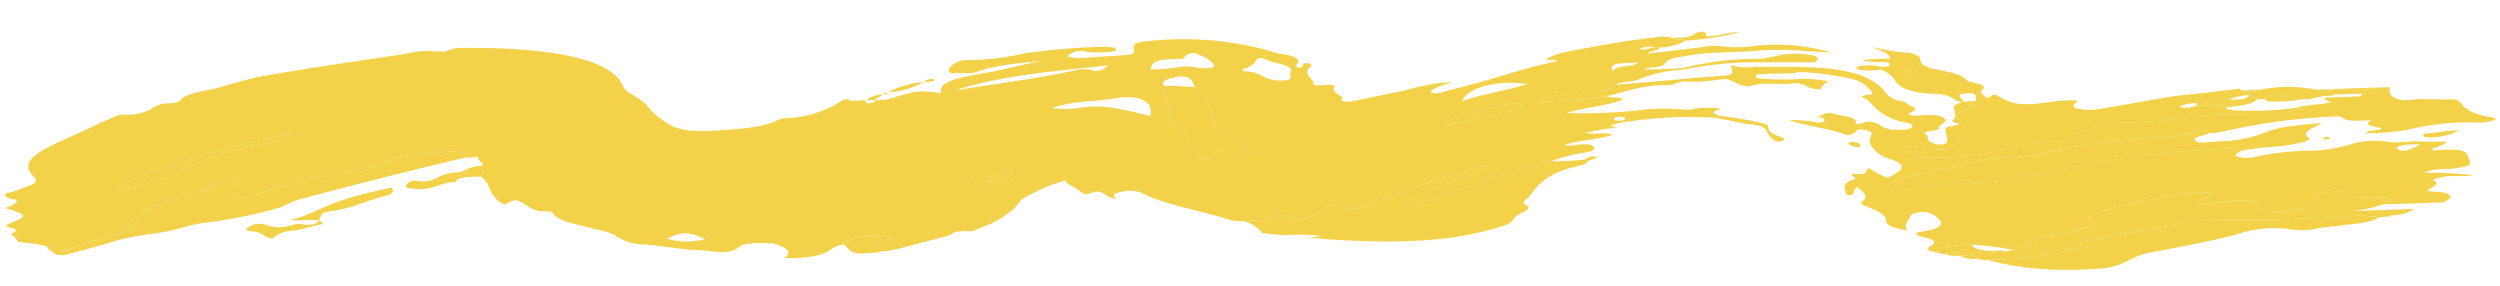
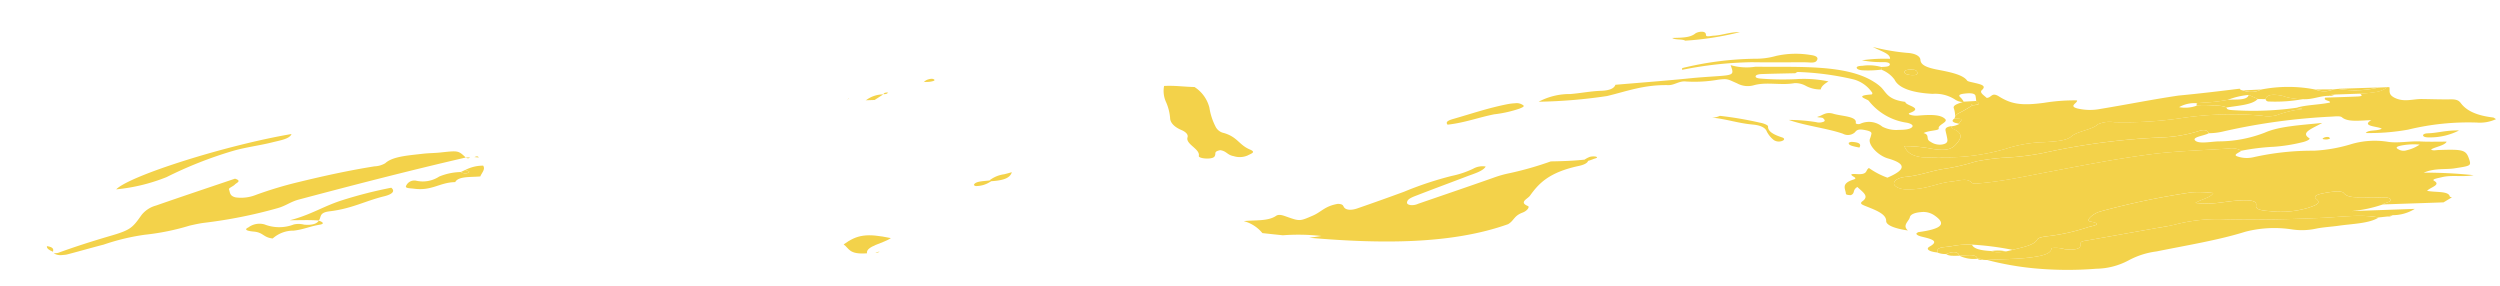
<svg xmlns="http://www.w3.org/2000/svg" width="317.122" height="36.222" viewBox="0 0 317.122 36.222">
  <defs>
    <style>.a{fill:#f3d24a;}</style>
  </defs>
  <g transform="translate(-2226.359 -2441.941) rotate(-2)">
-     <path class="a" d="M2334.394,2537.865a8.338,8.338,0,0,1,4.051-.835c1.323-.063,2.564-.273,3.9-.275,1.166,0,1.688-.28,1.855-.7.715-.423,2.32-.281,2.9-.567a16.191,16.191,0,0,1,5.611-1.029,1.078,1.078,0,0,1,.025-.224c-1.584.039-3.168.086-4.873-.018.762-.362,2.358-.078,2.646-.593.423-.758,1.952-.8,3.4-.992,2.609-.34,5.288-.126,7.91-.253a37.462,37.462,0,0,1,6.445.216c.992.123,2.027.189,3.4.313a24.408,24.408,0,0,0-9.7-1.159,16.1,16.1,0,0,1-4.452-.157,5.8,5.8,0,0,0-1.9.04c-2.314.229-4.664.4-7.175.609.347-.411,1.642-.32,1.466-.739a6.471,6.471,0,0,0,3.333-.724c-.354-.254-1.318-.117-1.623-.4a4.23,4.23,0,0,0-1.846-.19c-4.1.305-7.961.9-11.811,1.512a9.121,9.121,0,0,0-2.427.769c.309.291,1.19,0,1.344.369-3.387.515-6.249,1.4-9.3,2.158-1.768.441-3.62.826-5.44,1.233a1.806,1.806,0,0,1-1.257,0c-.335-.194.09-.346.37-.5a10.034,10.034,0,0,1,2.371-.72c-.609-.015-1.169.015-1.731.035a34.888,34.888,0,0,0-4.768.876c-1.937.3-3.846.634-5.754.965a4.314,4.314,0,0,1-1.633.088c-.7-.148-.033-.464-.206-.579-.658-.435-1.35-.824-.964-1.382.113-.162-.442-.2-.824-.226a7.67,7.67,0,0,1-1.819-.04c.243-.763-1.577-1.515-.244-2.371.2-.129-.022-.378-.567-.454-.845.064-.069.515-.954.589-.14-.089-.467-.211-.406-.269.914-.876-.151-1.324-2.064-1.629a6.152,6.152,0,0,1-1.09-.365,41.027,41.027,0,0,0-15.757-1.776c-1.226.074-1.6.3-1.558.759.086.863.059.863-2.066.923-1.235.036-2.47.076-3.706.109a6.717,6.717,0,0,1-2.658-.241,2.3,2.3,0,0,1,2.369-.5,14.817,14.817,0,0,0,3.065.115c.409,0,.746-.119.767-.282s-.346-.264-.711-.305a10.549,10.549,0,0,0-1.4-.095,90.528,90.528,0,0,0-9.483.492,33.144,33.144,0,0,1-7.433.609c-1.228-.1-2.788,1.069-2.123,1.48a1,1,0,0,0,.411.139c.968-.16,1.984.25,2.974-.083,2.443-.822,5.565-.88,8.49-1.158-2.768.451-5.32,1.065-8.207,1.45-2.334.312-5.39.765-4.85,2.255-2.821-.462-2.8-.45-5.653.226a6.812,6.812,0,0,1-2.84.356c.089.211-.2.344-.66.362-.755.03-.393-.229-.512-.367-.739-.095-1.712.173-2.259-.224a2.481,2.481,0,0,0-.536.025,13.7,13.7,0,0,1-7.52,2.1,2.83,2.83,0,0,0-.958.235c-2.073.9-4.917.907-7.615,1.021-2.463.1-4.922-.1-6.157-1.033a10.31,10.31,0,0,1-2.332-1.986,5.182,5.182,0,0,0-1.229-1.273,9.42,9.42,0,0,1-.967-.695,2.218,2.218,0,0,1-1.1-1.033c-1.453-4.126-11.516-5.385-20.865-5.6-.47.094-.972.227-1.719.427-.922-.1-1.853-.156-2.79-.19-1.372.184-2.719.363-3.99.51-5.764.668-11.48,1.28-17.011,2.077-1.535.33-3.053.669-4.487,1.058-1.828.5-4.578.52-5.373,1.6-.146.2-.893.276-1.5.26a3.607,3.607,0,0,0-1.683.368,6.088,6.088,0,0,1-4.138.84,3.1,3.1,0,0,0-1.144.305c-.7.293-1.531.571-2.127.848-2.28,1.061-5.008,1.95-7.1,3.084-1.688.917-2.319,1.854-1.424,2.947.846,1.033.829,1.036-1.249,1.727a8.6,8.6,0,0,1-1.354.413c-1.248.21-.918.515-.343.806.333.167,1.227.112.842.541a3.842,3.842,0,0,1-1.44.678c.271.083.512.143.71.22,2.1.823,2.093.9-.022,1.69-.443.166-.88.415-.255.564,1.222.293,1.01.544.169.819.155.134.325.26.47.4a3.219,3.219,0,0,1,.484.673,27.784,27.784,0,0,1,3.588.646c.836.15.83.436.745.736-.044.071-.017.137.082.2a3,3,0,0,0,.558-.035c2.187-.714,4.482-1.355,6.873-1.964,2.47-.629,2.7-.931,3.887-2.483a3.511,3.511,0,0,1,1.839-1.111c3.357-1.041,6.777-2.049,10.156-3.064.916.326.152.533-.05.748s-.827.411-.761.585c.135.361.014.84.828,1.048a5.125,5.125,0,0,0,2.622-.251,49.723,49.723,0,0,1,5.434-1.425c3.14-.646,6.307-1.236,9.673-1.652a2.863,2.863,0,0,0,1.373-.348c.944-.826,2.942-.879,4.783-1.031.738-.061,1.521-.03,2.264-.084,2.267-.167,2.263-.175,3.181.75l.028.005a3.23,3.23,0,0,1,.506.01l.569-.031c.322-.145.483-.095.545.073-.161.376.511.685.521,1.048.3.473-.213.907-.41,1.355,1.243.8.938,1.764,1.711,2.617a2.4,2.4,0,0,0,1.342,1.058c1.155-.615,1.349-.631,2.168-.156.87.506,1.2,1.234,3.308,1.2a.771.771,0,0,1,.494.249c.623,1.077,2.989,1.509,4.891,2.1,1.181.365,2.53.588,3.213,1.223a6.523,6.523,0,0,0,3.266,1.048c2.49.255,4.7.843,7.206.993,1.621.1,3.629.876,5.035-.339.513-.443,3.948-.387,4.788-.027,1.124.483,1.931,1.051.7,1.743,2.826.116,5.035-.063,6.295-1.083a4.442,4.442,0,0,1,1.345-.4c1.781-1.2,3.005-1.325,6.013-.593-.939.633-3.243.9-3.094,1.823l1.08-.062.524-.1a11.435,11.435,0,0,0,2.634-.32q3.258-.731,6.505-1.471c.526-.6,1.63-.417,2.642-.373.892-.3,1.758-.613,2.613-.931a1.689,1.689,0,0,1,.252-.128,10.553,10.553,0,0,0,1.915-1.125c1.052-.6,1.22-1.407,2.2-1.919a24.108,24.108,0,0,1,5.133-1.934c.109.543,1.026.833,1.536,1.22.479.363.616.921,2.116.356a1.543,1.543,0,0,1,1.119.248,3.139,3.139,0,0,0,1.615.781c-.885-.707.271-.884,1.353-.994a3.611,3.611,0,0,1,2.118.444c2.853,1.56,7.27,2.379,10.715,3.656a5.907,5.907,0,0,0,1.838.241c1.413-.108,3.061.147,4.114-.52.383-.243.906-.023,1.351.152,1.658.654,1.647.629,3.311-.021,1.135-.444,1.553-1.156,3.234-1.384.64.043.638.246.742.428.246.43.951.464,1.691.238q3.049-.93,6.006-1.908a43.788,43.788,0,0,1,6.138-1.8,11.646,11.646,0,0,0,2.728-.812,2.422,2.422,0,0,1,1.6-.221c-.371.579-1.523.854-2.483,1.183-2.086.713-4.2,1.412-6.274,2.133-.562.2-1.187.394-1.328.72-.082.189-.133.395.339.509a1.832,1.832,0,0,0,1.012-.122c3.214-.983,6.442-1.96,9.63-2.957a13.967,13.967,0,0,1,2.16-.522,42.131,42.131,0,0,0,5.213-1.3,21,21,0,0,1,4.461-.986c.752-.1,1.342-.271,1.054-.678s-1.041-.361-1.811-.361a4.7,4.7,0,0,1-1.9.009c1.83-.594,4.351-.528,6.192-1.07-.852-.414-2.2-.119-3.5-.363a24.517,24.517,0,0,1,3.244-.482c.213-.027.621.045.6-.115-.014-.115-1.084-.126-.235-.35a8.97,8.97,0,0,1,1.549-.277,53.38,53.38,0,0,1,10.955-.172,2.264,2.264,0,0,0,1.025-.185c-1.064-.483-1.064-.483.212-.872a9.794,9.794,0,0,0-3.521-.115,3.424,3.424,0,0,1-1.376.015,24.7,24.7,0,0,0-5.883-.057,73.777,73.777,0,0,1-8.811,0c2.4-.726,5.369-.706,7.217-1.519-.587-.349-1.678-.124-2.048-.463A65.556,65.556,0,0,1,2334.394,2537.865Zm15.35-6.381c-.847-.072-1.5.376-2.414.157C2348.157,2531.326,2348.218,2531.32,2349.744,2531.484Zm-2.5,1.873a4.182,4.182,0,0,1-1.839.39c-.806.08-1.327.247-1.56.6C2343.657,2533.378,2344.038,2533.274,2347.241,2533.357Zm-173.591,4.049c-1.64.352-3.458.507-5.075.926a51.474,51.474,0,0,0-8.472,3.013,23.125,23.125,0,0,1-6.436,1.328c1.847-1.719,14.259-5.142,22.475-6.239C2175.89,2537.046,2174.688,2537.184,2173.651,2537.406Zm49.618,13.942c1.919-.829,2.832-.794,4.84.234A8.825,8.825,0,0,1,2223.269,2551.348Zm41.362-5.831a1.015,1.015,0,0,1-.164.092,3.31,3.31,0,0,1-1.794.452c-.108-.007-.268-.12-.244-.172.2-.452,1.188-.4,1.979-.478h0a3.871,3.871,0,0,1,1.919-.721c.3-.067.625-.139.964-.225C2267.02,2545.281,2266,2545.472,2264.63,2545.517Zm-4.207-11.658c5.809-1.713,12.749-2.017,19.543-2.511a2.025,2.025,0,0,1-2.378.435,4.159,4.159,0,0,0-1.875.056C2270.821,2532.751,2265.516,2533.181,2260.423,2533.858Zm24.657,4.113a41.155,41.155,0,0,0-4.761-1.221,12.064,12.064,0,0,0-4.142-.147,9.894,9.894,0,0,1-3.5-.128,18.456,18.456,0,0,1,4.788-.661c1.052-.045,2.063-.129,3.042-.248,2.308-.279,3.742,0,4.444.937A1.752,1.752,0,0,1,2285.08,2537.971Zm.243-5.912c.263-1.091.753-1.256,3.738-1.215.553.008.471-.086.62-.225a1.439,1.439,0,0,1,1.85-.221c1.065.444,1.75.973,1.893,1.585-1.7.516-2.664-.359-4.2-.112A36.121,36.121,0,0,1,2285.323,2532.06Zm11.92,11.329a2.526,2.526,0,0,1-1.758.02c-.833-.181-.855-.662-1.677-.818-.732.116-.612.328-.65.505-.051.238-.116.481-.863.5-.636.015-1.289-.162-1.234-.378.219-.868-1.656-1.531-1.348-2.4.126-.355-.2-.7-.752-.958-1-.465-1.388-1.062-1.37-1.581a6.264,6.264,0,0,0-.45-2.037,3.379,3.379,0,0,1-.172-2.038h0c-.248-.354-.172-.648.676-.889,1.447-.411,2.448-.3,2.912.376a2.623,2.623,0,0,1,.263.78,4.383,4.383,0,0,1,1.8,2.694,7.782,7.782,0,0,0,.669,2.361,1.51,1.51,0,0,0,1.062.907c1.735.582,1.824,1.559,3.227,2.211C2298.386,2543.019,2297.7,2543.161,2297.243,2543.388Zm5.365-9.393a4.73,4.73,0,0,1-2.122-.165c-1.107-.367-1.545-1.042-3.277-1.135-.12-.006-.285-.284-.249-.292a2.5,2.5,0,0,0,1.965-1.276,2.666,2.666,0,0,1,.759.017c1.028.729,4.219.924,3.319,1.958C2303.022,2533.532,2303.267,2533.876,2302.608,2534Zm29.361,4.639a15.311,15.311,0,0,1-3.27.621c-2.021.328-3.748.936-5.954,1.107-.364-.418.312-.6.793-.715,2.227-.553,4.33-1.194,6.773-1.6a6.964,6.964,0,0,1,1.083-.1,1.394,1.394,0,0,1,1.055.319C2332.572,2538.429,2332.233,2538.521,2331.969,2538.635Zm-7.3-1.181c.738-1.718,4.741-2.6,8.31-1.875C2330.38,2536.33,2327.276,2536.625,2324.664,2537.454Zm19.9,2.7c.348,0,.789.033.737.165-.146.27-.417.347-.865.3-.419-.045-.671-.175-.582-.332A1.606,1.606,0,0,1,2344.566,2540.15Z" />
    <path class="a" d="M3384.977,2649.079c-2.259-.35-3.379-1.072-4-1.952-.194-.277-.428-.516-1.254-.53-1.234-.021-2.445-.112-3.661-.169-1.111-.053-2.194.331-3.33-.216-.985-.473-.671-.932-.731-1.415a1.615,1.615,0,0,0-.262-.035,3.041,3.041,0,0,1-1.489.568,14.846,14.846,0,0,1-2.03.131c.221.172.474.358-.342.363-1.388.008-2.777,0-4.065,0-.344.382.746.39.559.647-1.355.238-2.936.173-4.225.5.117.035.338.08.5.119s.261.073.134.085a13.388,13.388,0,0,0-3.231.67,4.362,4.362,0,0,1-1.9-.024,43.252,43.252,0,0,0-10.338-.023,49.163,49.163,0,0,1-8.368.2,3.673,3.673,0,0,0-2.076.2c-.72.656-2.662.782-3.435,1.431-.622.522-2.2.565-3.5.593a16.883,16.883,0,0,0-4.815.662,26.9,26.9,0,0,1-8.318.8c-.092,0-.187-.037-.271-.032-2.87.168-3.91-.5-4.294-1.549a18.952,18.952,0,0,1,3.464.459c1.6.327,2.424.228,3.048-.411.671-.686,1.152-1.384-.274-2.039-.167-.077-.154-.216-.224-.326-.688.089-.757.308-.717.548.063.38.16.76.192,1.141.02.23-.05.5-.65.587a2.055,2.055,0,0,1-1.509-.4c-.657-.347.025-.867-.828-1.12.615-.331,2-.233,1.938-.515-.109-.48,1.232-.751.869-1.163-.589-.667-2.064-.628-3.491-.564a2.56,2.56,0,0,1-.559-.038c-.351-.068-.766-.217-.406-.337,1.84-.611-.581-.94-.528-1.424-2.206-.357-2.336-1.221-3.009-1.956a5.318,5.318,0,0,0-.879-.716c-3.4-2.35-9.422-2.193-14.95-2.447a7.329,7.329,0,0,1-3.148-.312c.415,1.286.412,1.275-2.356,1.364-.938.03-1.877.061-2.82.124-3.153.209-6.34.334-9.514.493-.168.425-.689.7-1.856.7-1.334,0-2.576.212-3.9.275a8.333,8.333,0,0,0-4.051.835,65.557,65.557,0,0,0,8.692-.419c2.483-.5,4.688-1.283,7.811-1.113.8.044,1.4-.509,2.242-.383a17.591,17.591,0,0,0,4.158-.09c1.186-.09,1.1-.039,2.335.552a2.794,2.794,0,0,0,2.129.312c1.642-.394,3.427.169,5.155-.084a2.737,2.737,0,0,1,1.358.359,3.82,3.82,0,0,0,1.939.555c.062-.356.446-.669,1.012-.981a15.192,15.192,0,0,0-4.077-.432,35.812,35.812,0,0,1-4.5-.226c-.37-.043-.672-.127-.634-.316s.411-.256.783-.255c1.415,0,2.829.027,4.243.043.116-.055.256-.155.337-.147a36.065,36.065,0,0,1,7,1.177,4.165,4.165,0,0,1,2.347,1.787c.047.064-.037.209-.083.211-2.324.081-.616.539-.4.79a7.477,7.477,0,0,0,4.728,2.948c.434.1.9.33.656.579-.291.3-1.02.312-1.7.294a3.825,3.825,0,0,1-2.08-.485,2.669,2.669,0,0,0-2.791-.453c-.277.086-.587-.025-.558-.133.228-.839-1.729-.9-2.8-1.262-.919-.316-1.369.154-1.876.277-.547.131.439.1.559.24s.307.292.1.43a1.456,1.456,0,0,1-.994.04,21.205,21.205,0,0,0-3.463-.4c2.138.833,4.819,1.223,6.8,1.986a1.331,1.331,0,0,0,1.5-.1c.212-.208.338-.469,1.159-.3.524.11,1,.242.961.512a3.672,3.672,0,0,1-.222.675c-.271.728.941,2.135,2.2,2.545,2.314.755,2.283,1.486-.149,2.437a9.645,9.645,0,0,1-2.3-1.307c-.508.285-.1.87-1.617.716-.858-.087-.706.085-.417.281.189.128.473.274.043.393-1.7.467-1.055,1.149-1.044,1.771,0,.12.268.184.619.2.6-.225.178-.624.864-1.006.663.683,1.5,1.205.6,1.816-.449.3-.076.449.422.67,1.254.554,2.523,1.074,2.481,1.96-.025.522,1.067,1,2.715,1.291-.741-.682.18-1.167.31-1.687.081-.32.589-.545,1.409-.581a2.463,2.463,0,0,1,1.741.5c1.493,1.12.836,1.722-2.112,2.021-.128.013-.2.113-.3.173.026.214.393.343.775.448,1.184.325,2.107.619.86,1.26-.582.3-.074.655.95.783.006-.3-.044-.605.975-.659.289-.015.573-.043.856-.075a10.8,10.8,0,0,1,2.6-.105h0a37.1,37.1,0,0,1,5.11.841c1.307-.291,2.779-.495,3.181-1.2.163-.285.9-.346,1.588-.4a25.462,25.462,0,0,0,4.859-.931c.566-.159,2.182-.32.292-.733-.547-.12.43-1,1.4-1.22a96.9,96.9,0,0,1,11.666-2.018,14.572,14.572,0,0,1,2.708.188c-.312.566-1.545.73-2.3,1.174a12.378,12.378,0,0,0,3.266.053c.743-.061,1.46-.154,2.233-.168,1.283-.023,2.357.037,2.187.708-.125.5.646.659,1.64.769a12.164,12.164,0,0,0,4.88-.227c1.033-.305,1.8-.544,1.135-1.1-.438-.367.159-.575.934-.7.9-.144,2.3-.3,2.565.064.58.8,2.191.528,3.357.707a8.194,8.194,0,0,0,.853.013c.636.021,1.434-.07,1.688.275s-.737.4-1.013.629q2.591,0,5.183.005h2.549c.363-.2.716-.4,1.088-.6-.153-.038-.268-.078-.275-.122-.116-.732-1.833-.55-2.845-.815.388-.427,1.835-.674.932-1.234-.359-.222.5-.321,1-.427,1.27-.268,2.622.1,4.036-.114a58.189,58.189,0,0,0-6.316-.541c1.439-.554,2.777-.275,3.894-.408,2.032-.241,2.173-.238,1.939-1.043-.363-1.251-.661-1.352-3.872-1.355-.3,0-.722.094-.926-.1.535-.32,1.732-.422,2.014-.925-1.243-.048-2.291-.045-3.286-.136-1.41-.128-2.9.153-4.224-.113a10.481,10.481,0,0,0-4.606.145,19.318,19.318,0,0,1-4.752.665,34.094,34.094,0,0,0-7.713.562,3.652,3.652,0,0,1-2.062-.193c-.534-.219.311-.459.569-.689a2.516,2.516,0,0,0-1.658-.331c-3.3.108-6.684.077-9.869.381-4.571.436-8.955,1.157-13.357,1.837-2.671.412-5.327.9-8.222,1.071-.479.028-1.013.123-1.218-.108-.582-.655-1.606-.288-2.56-.222-1.622.111-2.71.65-4.388.775-1.41.1-2.22.007-2.756-.475-.452-.405.13-1.026,1.332-1.1,1.974-.118,3.362-.7,5.205-.877a27.079,27.079,0,0,0,3.789-.766,26.947,26.947,0,0,1,3.935-.358,33.483,33.483,0,0,0,4.674-.422,86.006,86.006,0,0,1,15.271-1.445,17.859,17.859,0,0,0,4.507-.641c.9-.252,1.134.027,1.27.319a8.2,8.2,0,0,0,1.926-.176,78.6,78.6,0,0,1,13.705-1.384c.476-.013,1.109-.06,1.306.123.707.659,2.153.5,3.725.5-1.383.746.8.8,1.281,1.127-.6.33-1.684.033-2.05.481a27.535,27.535,0,0,0,5.387-.242,32.31,32.31,0,0,1,8.744-.593,4.886,4.886,0,0,0,2.45-.349C3385.185,2649.2,3385.118,2649.1,3384.977,2649.079Zm-11.779,3.162a8.354,8.354,0,0,1,2.376-.048,4.78,4.78,0,0,1-1.663.66,1.257,1.257,0,0,1-1.1-.185C3372.444,2652.457,3372.724,2652.323,3373.2,2652.241Z" transform="translate(-929.689 -105)" />
    <path class="a" d="M3077.1,2799.547c-3.188,1-6.417,1.973-9.63,2.957a1.828,1.828,0,0,1-1.012.122c-.472-.114-.42-.32-.339-.509.141-.327.766-.525,1.328-.72,2.071-.72,4.188-1.419,6.273-2.133.96-.329,2.113-.6,2.483-1.183a2.42,2.42,0,0,0-1.6.221,11.649,11.649,0,0,1-2.728.813,43.745,43.745,0,0,0-6.138,1.8q-2.963.973-6.006,1.908c-.74.226-1.444.191-1.69-.238-.1-.182-.1-.386-.743-.428-1.681.227-2.1.94-3.234,1.383-1.664.65-1.653.675-3.311.021-.445-.175-.968-.4-1.351-.152-1.054.667-2.7.412-4.114.521a4.541,4.541,0,0,1,2.311,1.6q1.289.19,2.583.367a25.952,25.952,0,0,1,4.882.261c-.659.076-1.154.133-1.567.168,9.041,1.1,18.016,1.472,25.292-.84.781-.429.759-1.027,1.876-1.4.606-.2.976-.7.71-.815-1.154-.517,0-.9.307-1.293,1.125-1.452,2.438-2.871,6.318-3.559.581-.1,1.112-.3,1.2-.6h0a6.151,6.151,0,0,0,.661-.2c.2-.087.763-.141.349-.311a1.91,1.91,0,0,0-.762.006,3.321,3.321,0,0,0-.679.328c-1.422.109-2.857.1-4.292.075a42.1,42.1,0,0,1-5.213,1.3A13.983,13.983,0,0,0,3077.1,2799.547Z" transform="translate(-748.815 -252.239)" />
    <path class="a" d="M3513.1,2627.41c-.625.638-1.452.737-3.049.41a18.984,18.984,0,0,0-3.464-.458c.384,1.049,1.424,1.717,4.294,1.549.084-.005.178.028.271.032a26.913,26.913,0,0,0,8.318-.8,16.874,16.874,0,0,1,4.815-.661c1.3-.028,2.878-.071,3.5-.593.773-.648,2.714-.774,3.435-1.431a3.676,3.676,0,0,1,2.076-.2,49.214,49.214,0,0,0,8.368-.2,43.291,43.291,0,0,1,10.338.023,4.363,4.363,0,0,0,1.9.025,13.377,13.377,0,0,1,3.231-.669c.127-.013.027-.046-.134-.085s-.382-.083-.5-.119h0a39.176,39.176,0,0,1-7.776.054c-.546-.054-1.156-.065-1.092-.388h0a2.347,2.347,0,0,0-.384-.144,3.4,3.4,0,0,0-.48-.1,7.466,7.466,0,0,0-.978-.056,13.916,13.916,0,0,1-1.983-.061h0a4.28,4.28,0,0,1-2.214.1,3.967,3.967,0,0,1,2.258-.423c.333-.016.667-.028,1-.04a21.926,21.926,0,0,0,2.95-.246,9.412,9.412,0,0,1,2.667-.532l1.131.56.991.049h0c.137-.474.7-.568,1.4-.484a6.593,6.593,0,0,1,.732.137,7.852,7.852,0,0,0,2.6.518c1.231.109,2.131-.351,3.323-.309a1.015,1.015,0,0,1,.317-.114,1.848,1.848,0,0,1,.42-.026l3.195,0a14.883,14.883,0,0,0,2.03-.131,3.043,3.043,0,0,0,1.489-.568l-1.146.009a12.781,12.781,0,0,1-5.125-.012l-.6.048a2.924,2.924,0,0,1-2.267-.062,17.849,17.849,0,0,0-6.907-.241,2.724,2.724,0,0,1-2.256.039c-.305-.05-.387-.144-.437-.245-2.58.227-5.17.446-7.775.6-3.36.376-6.6.915-9.923,1.341a6.953,6.953,0,0,1-2.957-.15c-1.167-.352.063-.686-.015-1.028a23.652,23.652,0,0,0-4.179.162c-2.809.275-4.13.057-5.692-1-.948-.643-.922.135-1.581.122-.287-.317-.946-.7-.564-1.016.663-.553-.151-.736-1.014-.974-.305-.084-.743-.174-.82-.293-.515-.785-2.23-1.174-3.68-1.506-1.466-.336-2.13-.7-2.145-1.314-.012-.484-.627-.865-1.667-.958a26.835,26.835,0,0,1-4.309-.9c1.061.612,2.172.91,2.128,1.579a20.009,20.009,0,0,0-3.575.066,13.1,13.1,0,0,0,2.731.323c.5.009.883.148.777.384-.118.265-.7.2-1.134.232l.076.347a3.666,3.666,0,0,1,1.6,1.306c.492,1.109,2.195,1.747,4.755,1.973a4.645,4.645,0,0,1,2.8.8,1.971,1.971,0,0,0,1.023.377l.1-.032h0a2.289,2.289,0,0,0-.363-.532c-.266-.243-.309-.437.464-.5.7-.06,1.338-.037,1.417.332a5.52,5.52,0,0,1,.062.669c.288.238.705.5-.469.508h-.023l0,0a14.416,14.416,0,0,1-1.825.975l-.022.012a1.171,1.171,0,0,0-.413.385c-.02.076-.04.151-.06.227,1.617.057.394.474.565.714a2.8,2.8,0,0,1-1.06.268c.071.11.058.249.224.326C3514.251,2626.025,3513.771,2626.724,3513.1,2627.41Zm-5.029-9.006c-.592-.013-1.087-.13-1.148-.4-.036-.162.141-.288.654-.329.659-.02.947.15.983.406C3508.581,2618.224,3508.589,2618.415,3508.071,2618.4Z" transform="translate(-1126.039 -82.255)" />
    <path class="a" d="M3609.478,2902.543c-.254-.344-1.053-.254-1.688-.274a8.124,8.124,0,0,1-.853-.013c-1.167-.179-2.777.091-3.357-.707-.267-.367-1.67-.209-2.565-.064-.775.125-1.372.333-.934.7.667.558-.1.8-1.135,1.1a12.15,12.15,0,0,1-4.88.227c-.995-.11-1.766-.273-1.64-.768.17-.672-.9-.732-2.187-.708-.773.014-1.491.107-2.233.168a12.368,12.368,0,0,1-3.266-.053c.753-.444,1.987-.609,2.3-1.174a14.554,14.554,0,0,0-2.708-.188,96.853,96.853,0,0,0-11.666,2.018c-.971.221-1.949,1.1-1.4,1.22,1.89.414.274.574-.292.734a25.466,25.466,0,0,1-4.859.931c-.691.058-1.426.119-1.588.4-.4.7-1.874.9-3.181,1.2l-.8.162h0a6.852,6.852,0,0,1-.98.071h-.013a2.807,2.807,0,0,1-.467-.046,1.929,1.929,0,0,1-.435-.136c-1.237-.111-2.232-.327-2.419-.893h0a10.813,10.813,0,0,0-2.6.106c-.283.031-.567.06-.856.075-1.019.053-.969.363-.975.658a2.646,2.646,0,0,0,1.112.232c1.012-.364,1.525-.232,1.669.268l.01,0c.938.011,2.163-.2,2.261.466l.017,0a1.068,1.068,0,0,1,.652.154,3.347,3.347,0,0,0,.557.046c1.79-.062,3.571.043,5.393-.117,1.718-.151,2.791-.406,2.828-1.1a4.146,4.146,0,0,1,1.683.2c1.438.18,2.075.008,2.019-.618-.032-.348.506-.347,1-.418q4.417-.633,8.837-1.262c.8-.115,1.675-.2,2.379-.376a21.309,21.309,0,0,1,6.363-.395c4.124.222,8.231.281,12.392.23,2.294-.028,4.718-.3,6.945.2l1.11-.083.654-.143a5.34,5.34,0,0,0,2.842-.7h-8a16.662,16.662,0,0,0,3.954-.7C3608.741,2902.945,3609.729,2902.883,3609.478,2902.543Z" transform="translate(-1167.54 -348.55)" />
    <path class="a" d="M2223.429,2715.264c-.742.055-1.526.023-2.264.084-1.841.151-3.839.205-4.783,1.031a2.863,2.863,0,0,1-1.373.348c-3.366.416-6.533,1.006-9.673,1.652a49.8,49.8,0,0,0-5.433,1.424,5.12,5.12,0,0,1-2.623.251c-.813-.208-.692-.687-.828-1.048-.065-.175.566-.377.761-.585s.965-.422.05-.748c-3.379,1.015-6.8,2.024-10.156,3.065a3.512,3.512,0,0,0-1.839,1.111c-1.187,1.551-1.417,1.853-3.887,2.483-2.391.609-4.686,1.25-6.873,1.964a2.957,2.957,0,0,1-.558.035,1.627,1.627,0,0,0,.908.269c.173-.008.349-.018.526-.029s.34-.052.513-.091c1.484-.335,2.934-.7,4.422-1.027a27.833,27.833,0,0,1,5.286-1.072,30.374,30.374,0,0,0,5.715-.96c.6-.112,1.209-.231,1.847-.289a60.654,60.654,0,0,0,9.4-1.541c1.087-.274,1.6-.737,2.713-.991,7.007-1.605,14.068-3.17,21.329-4.585C2225.691,2715.089,2225.7,2715.1,2223.429,2715.264Z" transform="translate(-28.482 -175.831)" />
    <path class="a" d="M3560.74,2783.009a17.848,17.848,0,0,1-4.507.642,86.025,86.025,0,0,0-15.271,1.445,33.483,33.483,0,0,1-4.675.422,26.988,26.988,0,0,0-3.935.358,27.051,27.051,0,0,1-3.788.766c-1.844.179-3.231.76-5.205.877-1.2.072-1.784.692-1.332,1.1.537.481,1.346.579,2.756.474,1.678-.125,2.766-.664,4.388-.775.954-.066,1.978-.432,2.559.222.205.231.739.136,1.218.108,2.9-.167,5.551-.659,8.222-1.072,4.4-.679,8.787-1.4,13.357-1.837,3.185-.3,6.571-.272,9.869-.381a2.515,2.515,0,0,1,1.658.331,28.728,28.728,0,0,1,4.155-.36,20.94,20.94,0,0,0,3.524-.429c.56-.088,1.191-.369.993-.5-1.133-.759.391-1.191,1.708-1.878-3.009.194-5.521.253-7.329.979a16.358,16.358,0,0,1-5.938.9c-.982.007-2.407.247-2.882-.176-.548-.488,1.122-.591,1.723-.895C3561.874,2783.036,3561.642,2782.757,3560.74,2783.009Z" transform="translate(-1142.805 -238.505)" />
    <path class="a" d="M3630.912,2952.12c-4.16.052-8.268-.007-12.392-.229a21.3,21.3,0,0,0-6.363.4,24.043,24.043,0,0,1-2.379.376q-4.416.634-8.836,1.262c-.493.071-1.031.069-1,.418.057.626-.58.8-2.018.618a4.142,4.142,0,0,0-1.683-.2c-.037.693-1.11.948-2.828,1.1-1.822.161-3.6.055-5.393.117a37.643,37.643,0,0,0,5.975,1.272,45.559,45.559,0,0,0,7.838.321,8.941,8.941,0,0,0,4.107-.907,10.163,10.163,0,0,1,3.6-1.019c3.841-.644,7.857-1.146,11.331-2.1a14.631,14.631,0,0,1,5.938-.092,8.446,8.446,0,0,0,2.938.03c.943-.173,2.033-.186,3.024-.293,1.774-.19,3.856-.144,5.085-.862C3635.629,2951.822,3633.206,2952.092,3630.912,2952.12Z" transform="translate(-1197.487 -396.075)" />
    <path class="a" d="M2368.648,2833.1h-.027s0,.008-.007.011Z" transform="translate(-189.409 -285.575)" />
    <path class="a" d="M2354.175,2779.125c-2.417.679-4.027,1.717-6.708,2.3,1.293.042,2.5.026,3.671.16.388-.4.008-1,1.43-1.119,2.829-.237,4.568-1.166,6.98-1.663.946-.2,1.483-.563.929-1.054A55.621,55.621,0,0,0,2354.175,2779.125Z" transform="translate(-171.927 -234.067)" />
    <path class="a" d="M3378.611,2623.143c2.254.117,4.532.163,6.8.249.534.021,1.176.185,1.432-.133s.161-.625-.709-.767a11.457,11.457,0,0,0-4.394-.039,9.422,9.422,0,0,1-2.7.264,41.012,41.012,0,0,0-9.259.863,1.131,1.131,0,0,0-.025.224A48.273,48.273,0,0,1,3378.611,2623.143Z" transform="translate(-1017.044 -89.35)" />
    <path class="a" d="M2443.128,2743.184a4.985,4.985,0,0,0-2.3.479c.335.108.793.233.261.4a1.013,1.013,0,0,1-.81-.164,7.567,7.567,0,0,0-2.771.475,3.789,3.789,0,0,1-2.975.415,1.147,1.147,0,0,0-1.263.615c-.179.322.471.312,1,.4,2.25.387,3.3-.7,5.243-.652.417-.751,1.974-.545,3.207-.611C2442.915,2744.091,2443.429,2743.657,2443.128,2743.184Z" transform="translate(-242.832 -201.896)" />
    <path class="a" d="M2322.688,2833.8a2.737,2.737,0,0,0-1.312-.068,5.131,5.131,0,0,1-3.717-.14,2.365,2.365,0,0,0-2.053.313c-.683.292-.031.466.68.554,1.21.15,1.174.795,2.359.954a3.921,3.921,0,0,1,2.689-.9c1.271-.1,2.112-.482,3.3-.632.746-.094.388-.352-.064-.524C2324.3,2833.745,2323.708,2833.928,2322.688,2833.8Z" transform="translate(-145.348 -285.822)" />
    <path class="a" d="M2368.647,2833.12l-.033.009.017.008C2368.635,2833.131,2368.643,2833.127,2368.647,2833.12Z" transform="translate(-189.409 -285.598)" />
    <path class="a" d="M2758.019,2895.635c-3.008-.733-4.233-.611-6.013.593.693.517.609,1.328,2.919,1.229C2754.776,2896.531,2757.079,2896.268,2758.019,2895.635Z" transform="translate(-506.357 -343.355)" />
    <path class="a" d="M3395.481,2732.366c1.042.131,1.6.483,1.75.956a3.339,3.339,0,0,0,.824,1.085,1.151,1.151,0,0,0,.907.207c.512-.1.534-.358.2-.48-1.1-.4-1.816-.83-1.755-1.464.017-.17-.562-.423-1.021-.515a45.016,45.016,0,0,0-5.041-1.041,2.267,2.267,0,0,1-1.025.185C3392.173,2731.548,3393.589,2732.128,3395.481,2732.366Z" transform="translate(-1034.048 -190.663)" />
    <path class="a" d="M3365.052,2577.2a38.4,38.4,0,0,0,6.979-.841c-1.308-.073-2.208.316-3.336.333-.425.007-1,.183-.985-.14.025-.615-1.071-.425-1.343-.218-.712.541-1.819.459-2.938.463C3363.735,2577.087,3364.7,2576.949,3365.052,2577.2Z" transform="translate(-1011.818 -46.43)" />
    <path class="a" d="M3910.162,2805.32c.1.179.484.217.865.224a8.165,8.165,0,0,0,3.7-.753c-1.656-.1-2.741.233-3.972.222C3910.374,2805.009,3910.061,2805.133,3910.162,2805.32Z" transform="translate(-1463.784 -259.214)" />
    <path class="a" d="M3568.052,2721.711a14.479,14.479,0,0,0,1.825-.975l0,0c.011,0,.013,0,.023,0,1.174-.01.757-.269.469-.507l-1.581.034h0l-.1.032c-.682.2-1.376.373-1.187.8a3.032,3.032,0,0,1,.114,1.015,1.171,1.171,0,0,1,.413-.385Zm1.812-.986.022,0-.011,0s-.008,0-.012-.009a.992.992,0,0,1-.192-.042C3569.7,2720.618,3569.777,2720.636,3569.864,2720.725Z" transform="translate(-1180.499 -180.528)" />
    <path class="a" d="M3498.292,2648.594c-.348-.005-.781.034-.736.242.034.16.289.269.66.324a13.362,13.362,0,0,0,2.488,0c-.026-.116-.051-.231-.076-.346A5.785,5.785,0,0,0,3498.292,2648.594Z" transform="translate(-1122.697 -113.856)" />
    <path class="a" d="M2788.179,2634.845l.044-.018c-.025,0-.047.005-.073.007,0,.007-.012.009-.011.016.016,0,.022,0,.039,0Z" transform="translate(-536.229 -101.051)" />
-     <path class="a" d="M2793.091,2618.625a10.9,10.9,0,0,0-4.468,1.123A9.842,9.842,0,0,0,2793.091,2618.625Z" transform="translate(-536.629 -85.971)" />
    <path class="a" d="M2814.439,2618.366c-.011.007-.025.012-.036.019.023,0,.04-.005.063-.005Z" transform="translate(-557.941 -85.73)" />
    <path class="a" d="M3491.14,2787.893c.3-.453-.033-.673-.93-.756a.722.722,0,0,0-.389.1C3489.714,2787.562,3490.314,2787.692,3491.14,2787.893Z" transform="translate(-1116.296 -242.801)" />
    <path class="a" d="M3854.254,2721.139l-5.125-.012A12.785,12.785,0,0,0,3854.254,2721.139Z" transform="translate(-1413.344 -181.368)" />
    <path class="a" d="M3567.9,3001.843a4.072,4.072,0,0,0,2.261.466C3570.064,3001.644,3568.839,3001.854,3567.9,3001.843Z" transform="translate(-1180.854 -442.603)" />
    <path class="a" d="M2774.209,2638.439a3.675,3.675,0,0,0-2.226.671h1.108Z" transform="translate(-522.872 -104.412)" />
    <path class="a" d="M2778.263,2648.118h-.018l-.027.016Z" transform="translate(-528.027 -113.42)" />
    <path class="a" d="M2771.678,2648.13c.006-.006.02-.009.027-.014h-.058Z" transform="translate(-522.595 -113.418)" />
    <path class="a" d="M3558.212,2995.522c.34.3,1.03.26,1.669.269C3559.738,2995.291,3559.224,2995.159,3558.212,2995.522Z" transform="translate(-1172.845 -436.55)" />
    <path class="a" d="M2814.613,2618.363l.027.012.02-.013Z" transform="translate(-558.115 -85.727)" />
    <path class="a" d="M2816.171,2613.1c-.227-.165-.65-.061-.909.03a1.267,1.267,0,0,0-.377.254c.249,0,.5.016.739-.006C2815.97,2613.343,2816.4,2613.263,2816.171,2613.1Z" transform="translate(-558.339 -80.746)" />
    <path class="a" d="M3566.609,2750.679c-.577.335-.22.552.565.715C3567,2751.153,3568.226,2750.736,3566.609,2750.679Z" transform="translate(-1179.551 -208.871)" />
    <path class="a" d="M2169.137,2862.565c-.068.3.281.525.745.736C2169.968,2863,2169.973,2862.715,2169.137,2862.565Z" transform="translate(-24.496 -313.001)" />
    <path class="a" d="M2474.666,2750.49c.532-.163.074-.287-.261-.4l-.548.232A1.011,1.011,0,0,0,2474.666,2750.49Z" transform="translate(-276.412 -208.327)" />
    <path class="a" d="M3834.881,2720.994l-2.266-.062A2.925,2.925,0,0,0,3834.881,2720.994Z" transform="translate(-1399.692 -181.186)" />
    <path class="a" d="M3782,2717.462l-2.256.039A2.727,2.727,0,0,0,3782,2717.462Z" transform="translate(-1355.981 -177.957)" />
    <path class="a" d="M3836.678,2808.6c-.146.087-.085.144.165.173a1.116,1.116,0,0,0,.7-.086c-.06-.065-.076-.166-.189-.189A.957.957,0,0,0,3836.678,2808.6Z" transform="translate(-1402.987 -262.66)" />
    <path class="a" d="M2785.59,2635.15c-.345,0-.544.066-.534.214C2785.4,2635.359,2785.6,2635.3,2785.59,2635.15Z" transform="translate(-533.68 -101.351)" />
-     <path class="a" d="M2784.867,2638.242c-.009,0-.011,0-.021,0h0l-.018.011c.013,0,.021,0,.033-.006S2784.867,2638.246,2784.867,2638.242Z" transform="translate(-533.49 -104.229)" />
    <path class="a" d="M2758.488,2644.61l.052-.035-.092.022Z" transform="translate(-511.684 -110.123)" />
    <path class="a" d="M2759.1,2643.42l-.12.08a.8.8,0,0,0,.1-.024C2759.1,2643.466,2759.092,2643.439,2759.1,2643.42Z" transform="translate(-512.122 -109.048)" />
    <path class="a" d="M2478.472,2727.251a3.226,3.226,0,0,0-.505-.01A.373.373,0,0,0,2478.472,2727.251Z" transform="translate(-279.81 -187.053)" />
    <path class="a" d="M2484.163,2725.875l.546.073C2484.646,2725.781,2484.486,2725.731,2484.163,2725.875Z" transform="translate(-284.933 -185.708)" />
    <path class="a" d="M3581.043,3008.811c.1.131.322.179.652.154A1.066,1.066,0,0,0,3581.043,3008.811Z" transform="translate(-1191.719 -449.109)" />
    <path class="a" d="M3452.49,2658.1l-.057-.028-.015.006Z" transform="translate(-1085.385 -122.686)" />
    <path class="a" d="M3882.649,2955.756l-.654.144A.83.83,0,0,0,3882.649,2955.756Z" transform="translate(-1440.514 -399.732)" />
    <path class="a" d="M2775.606,2925.673l-.524.1A.573.573,0,0,0,2775.606,2925.673Z" transform="translate(-525.435 -371.735)" />
    <path class="a" d="M2997.358,2647.181a1.511,1.511,0,0,1-1.062-.908,7.779,7.779,0,0,1-.668-2.361,4.383,4.383,0,0,0-1.8-2.694c-1.293-.066-2.513-.3-3.851-.267h0a3.378,3.378,0,0,0,.172,2.038,6.263,6.263,0,0,1,.45,2.037c-.018.52.375,1.117,1.37,1.582.551.257.878.6.752.958-.307.867,1.568,1.53,1.349,2.4-.055.216.6.393,1.233.378.747-.017.813-.261.863-.5.038-.178-.082-.389.65-.506.821.156.843.637,1.677.818a2.524,2.524,0,0,0,1.758-.021c.456-.227,1.144-.369.337-.743C2999.183,2648.74,2999.093,2647.763,2997.358,2647.181Z" transform="translate(-703.005 -106.747)" />
    <path class="a" d="M2221.259,2679.393a23.128,23.128,0,0,0,6.436-1.328,51.479,51.479,0,0,1,8.473-3.014c1.617-.418,3.435-.574,5.074-.925,1.038-.222,2.24-.36,2.491-.973C2235.518,2674.25,2223.106,2677.674,2221.259,2679.393Z" transform="translate(-67.591 -136.72)" />
    <path class="a" d="M3205.023,2695.032a6.905,6.905,0,0,0-1.083.1c-2.444.405-4.547,1.046-6.773,1.6-.48.119-1.156.3-.792.716,2.206-.172,3.933-.78,5.954-1.108a15.292,15.292,0,0,0,3.27-.621c.264-.114.6-.206.48-.366A1.39,1.39,0,0,0,3205.023,2695.032Z" transform="translate(-873.629 -157.082)" />
-     <path class="a" d="M2860.248,2789.934h0q.106.055.221.107c1.369-.045,2.39-.235,2.661-1.053-.339.086-.662.157-.963.225A3.886,3.886,0,0,0,2860.248,2789.934Z" transform="translate(-595.841 -244.526)" />
+     <path class="a" d="M2860.248,2789.934q.106.055.221.107c1.369-.045,2.39-.235,2.661-1.053-.339.086-.662.157-.963.225A3.886,3.886,0,0,0,2860.248,2789.934Z" transform="translate(-595.841 -244.526)" />
    <path class="a" d="M2850.8,2802.637c-.791.074-1.775.027-1.98.479-.024.052.136.165.244.172a3.3,3.3,0,0,0,1.794-.452.977.977,0,0,0,.164-.092c-.077-.035-.151-.071-.221-.107Z" transform="translate(-586.391 -257.228)" />
    <path class="a" d="M3752.961,2727.116l-1.13-.559c-.205.725-1.6.495-2.666.532a22,22,0,0,1-2.951.245c-.334.012-.668.024-1,.04-.014.108-.028.217-.042.324h0a13.98,13.98,0,0,0,1.983.061,7.5,7.5,0,0,1,.977.056,3.424,3.424,0,0,1,.48.1,2.354,2.354,0,0,1,.384.144h0C3750.489,2727.862,3752.249,2727.842,3752.961,2727.116Z" transform="translate(-1327.401 -186.422)" />
    <path class="a" d="M3796.361,2728.792a19.26,19.26,0,0,0,4.218-.159,7.849,7.849,0,0,1-2.6-.517,6.529,6.529,0,0,0-.732-.137c-.7-.084-1.264.009-1.4.484h0C3795.883,2728.609,3795.954,2728.8,3796.361,2728.792Z" transform="translate(-1369.298 -187.719)" />
    <path class="a" d="M3532.977,2658.5c-.512.041-.69.166-.653.328.061.271.556.389,1.147.4.518.011.51-.18.489-.323C3533.924,2658.65,3533.636,2658.479,3532.977,2658.5Z" transform="translate(-1151.439 -123.081)" />
    <path class="a" d="M3843.054,2731.3a1.844,1.844,0,0,0-.42.026,1.012,1.012,0,0,0-.317.114A1.09,1.09,0,0,0,3843.054,2731.3Z" transform="translate(-1407.713 -190.832)" />
    <path class="a" d="M3591.347,2995.236a1.9,1.9,0,0,0,.435.136,2.786,2.786,0,0,0,.467.046h.013a6.852,6.852,0,0,0,.98-.071h0A4.96,4.96,0,0,0,3591.347,2995.236Z" transform="translate(-1200.237 -436.441)" />
    <path class="a" d="M3580.17,2726.322a1.01,1.01,0,0,0,.192.041C3580.275,2726.274,3580.2,2726.256,3580.17,2726.322Z" transform="translate(-1190.997 -186.166)" />
    <path class="a" d="M3581.3,2727.454l-.022,0s.007,0,.012.009Z" transform="translate(-1191.913 -187.253)" />
  </g>
</svg>